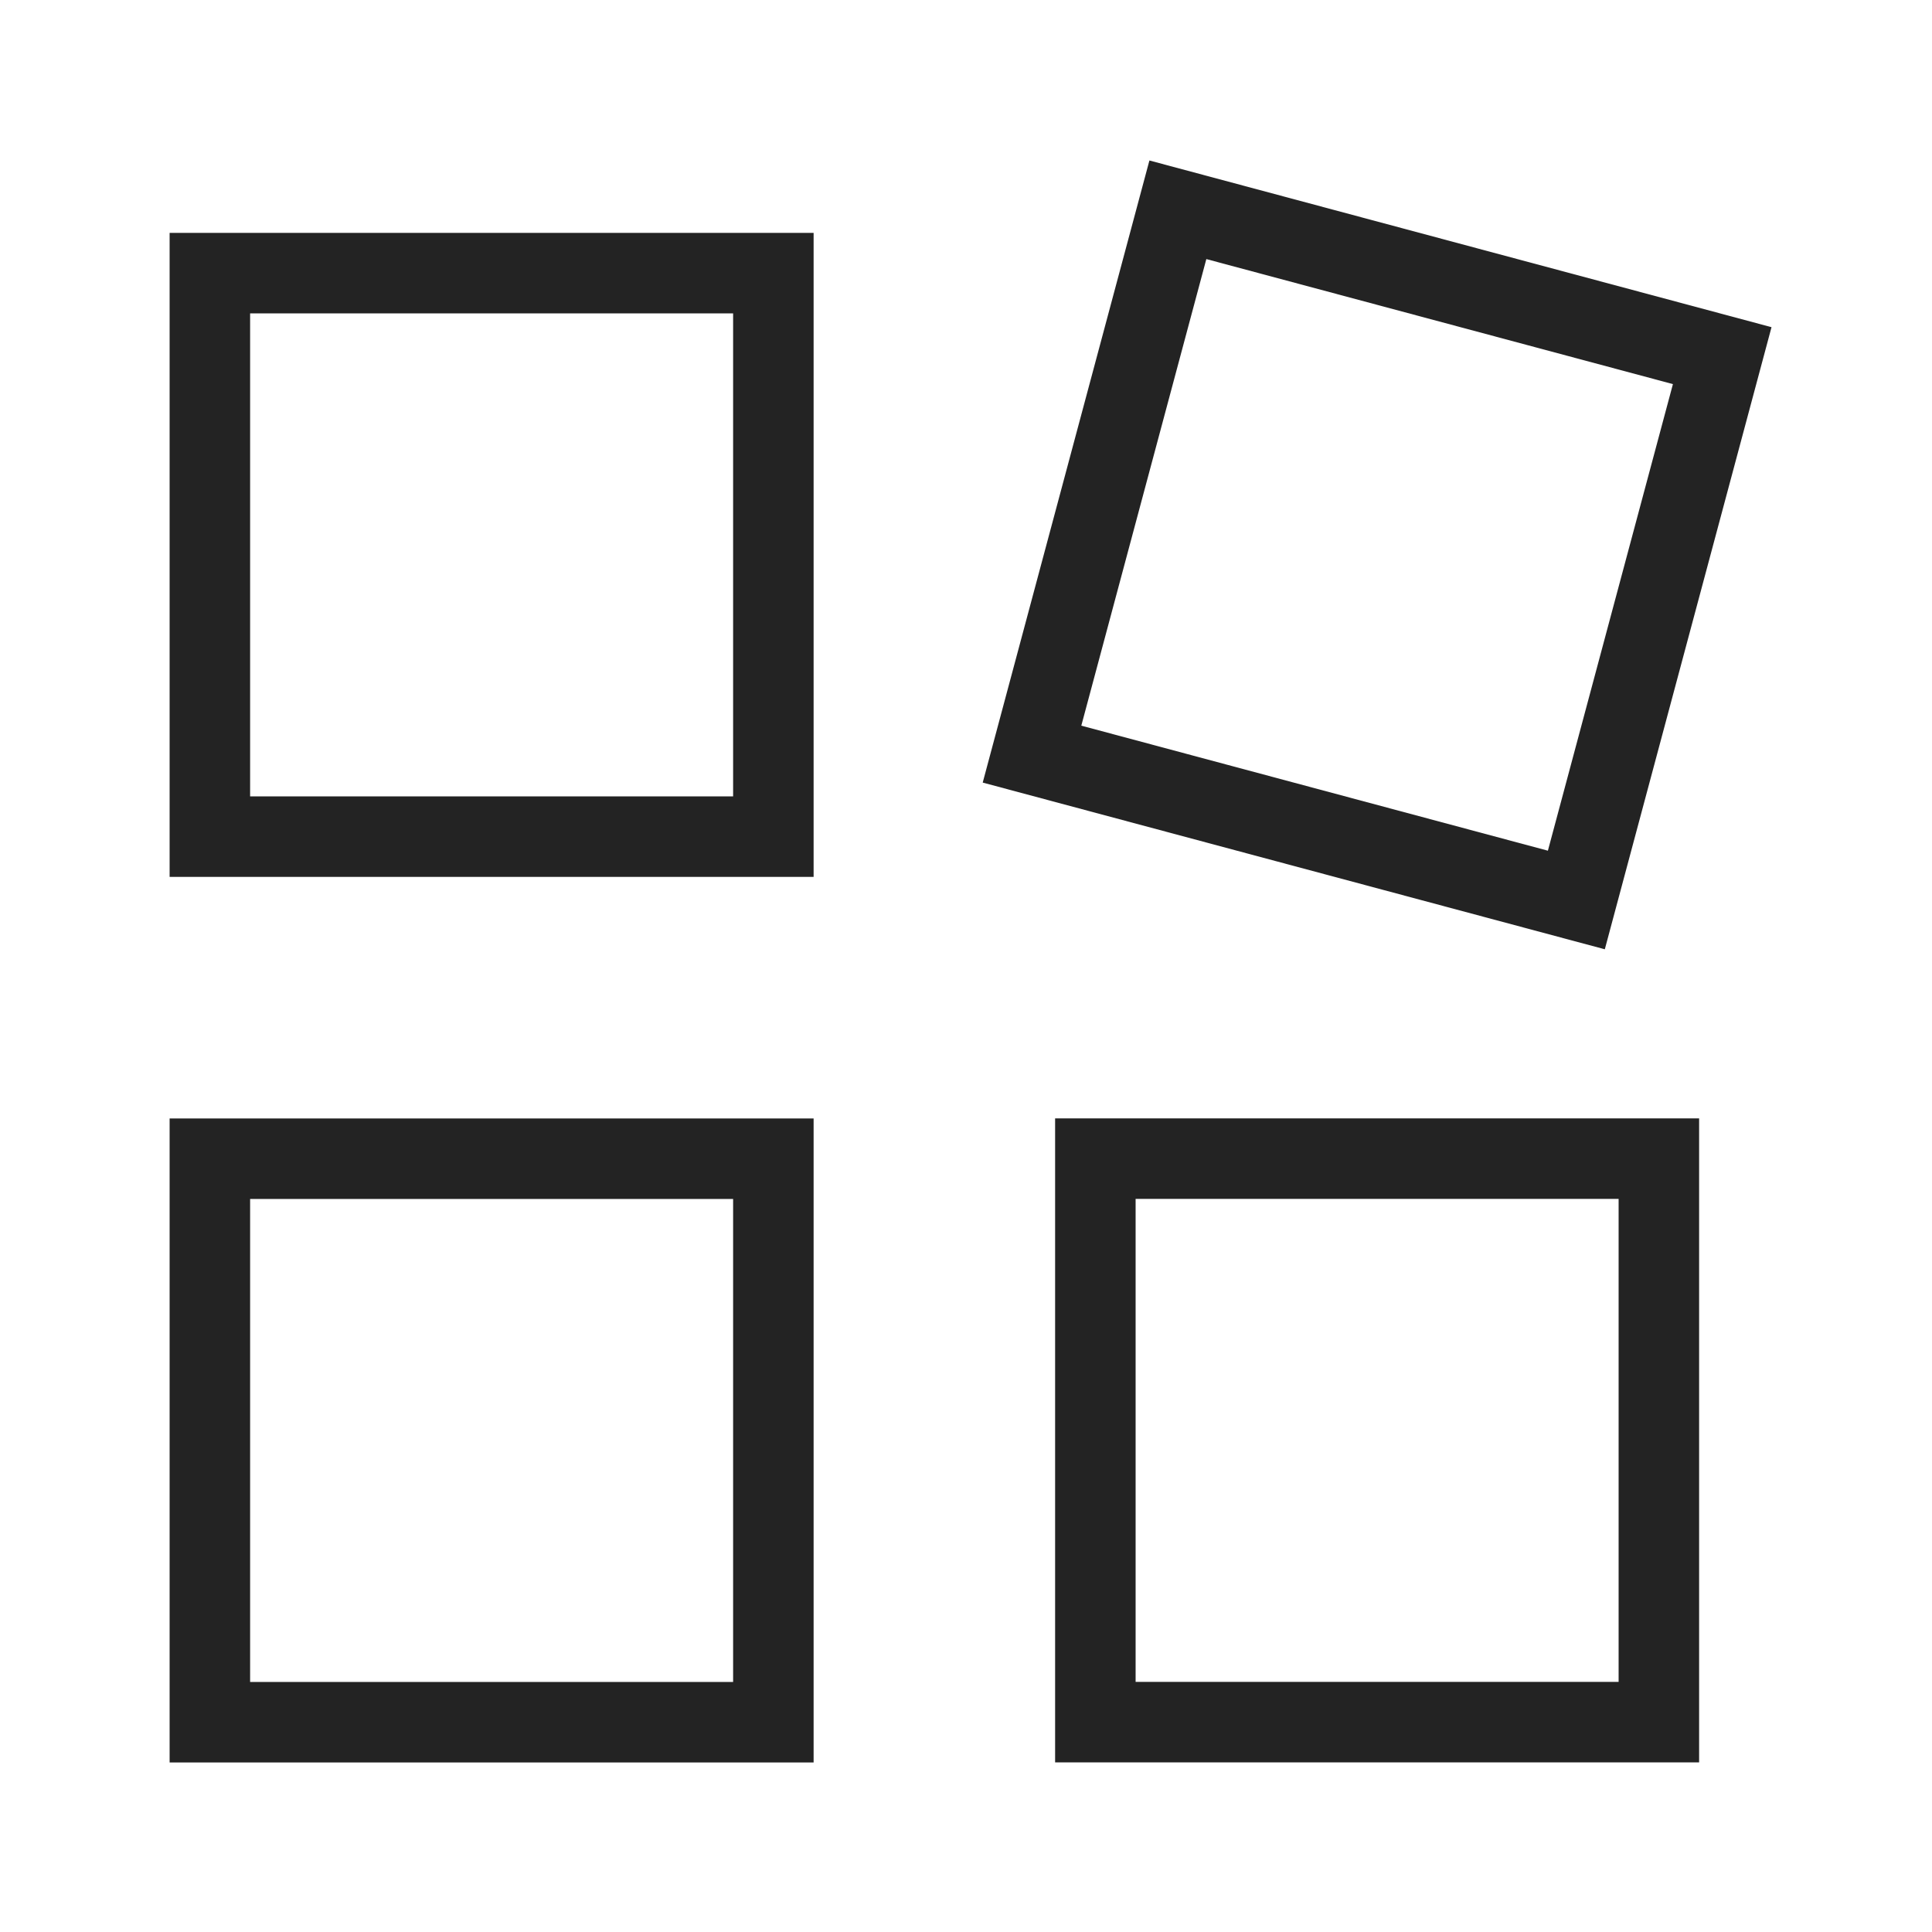
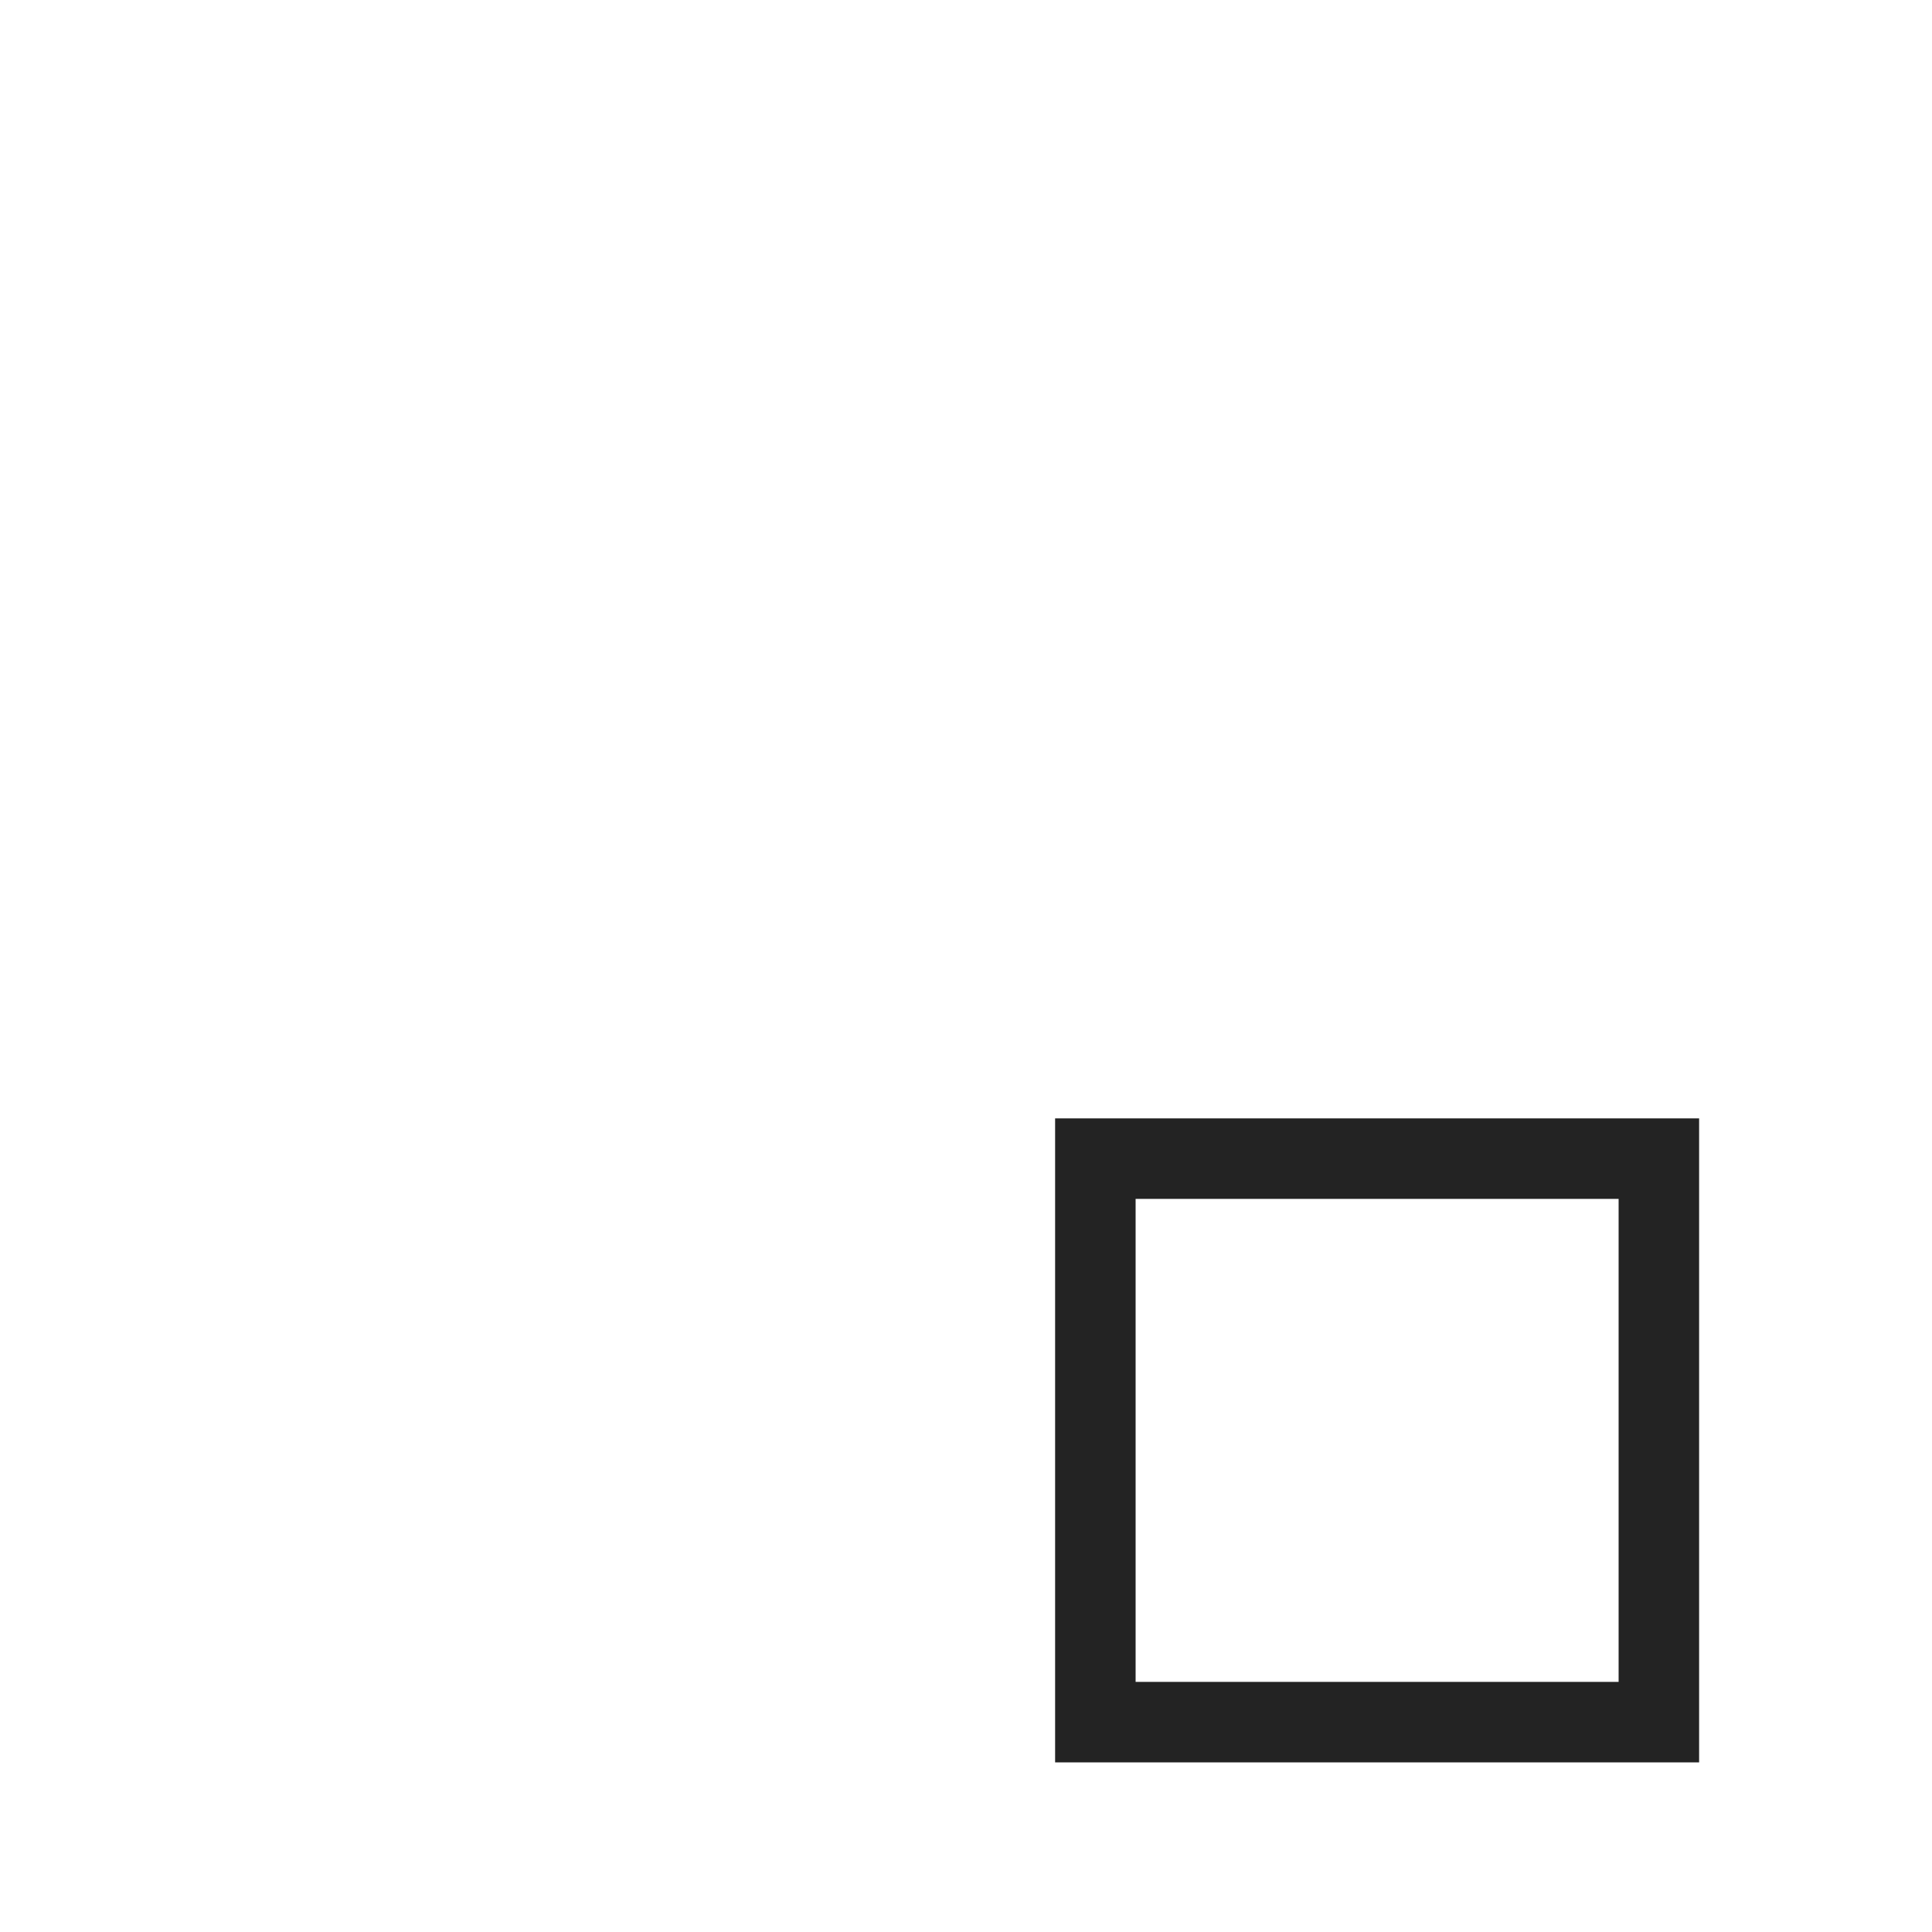
<svg xmlns="http://www.w3.org/2000/svg" width="100" height="100" viewBox="0 0 24 24" fill="none">
-   <path fill-rule="evenodd" clip-rule="evenodd" d="M2.607 10.393H9.607V3.393H2.607V10.393Z" stroke="#232323" stroke-width="1" stroke-linecap="square" />
-   <path d="M2.607 14.394V21.394H9.607V14.394H2.607Z" stroke="#232323" stroke-width="1" stroke-linecap="square" />
  <path fill-rule="evenodd" clip-rule="evenodd" d="M13.607 21.393H20.607V14.393H13.607V21.393Z" stroke="#232323" stroke-width="1" stroke-linecap="square" />
-   <path d="M14.632 2.606L12.82 9.368L19.582 11.18L21.394 4.418L14.632 2.606Z" stroke="#232323" stroke-width="1" stroke-linecap="square" />
</svg>